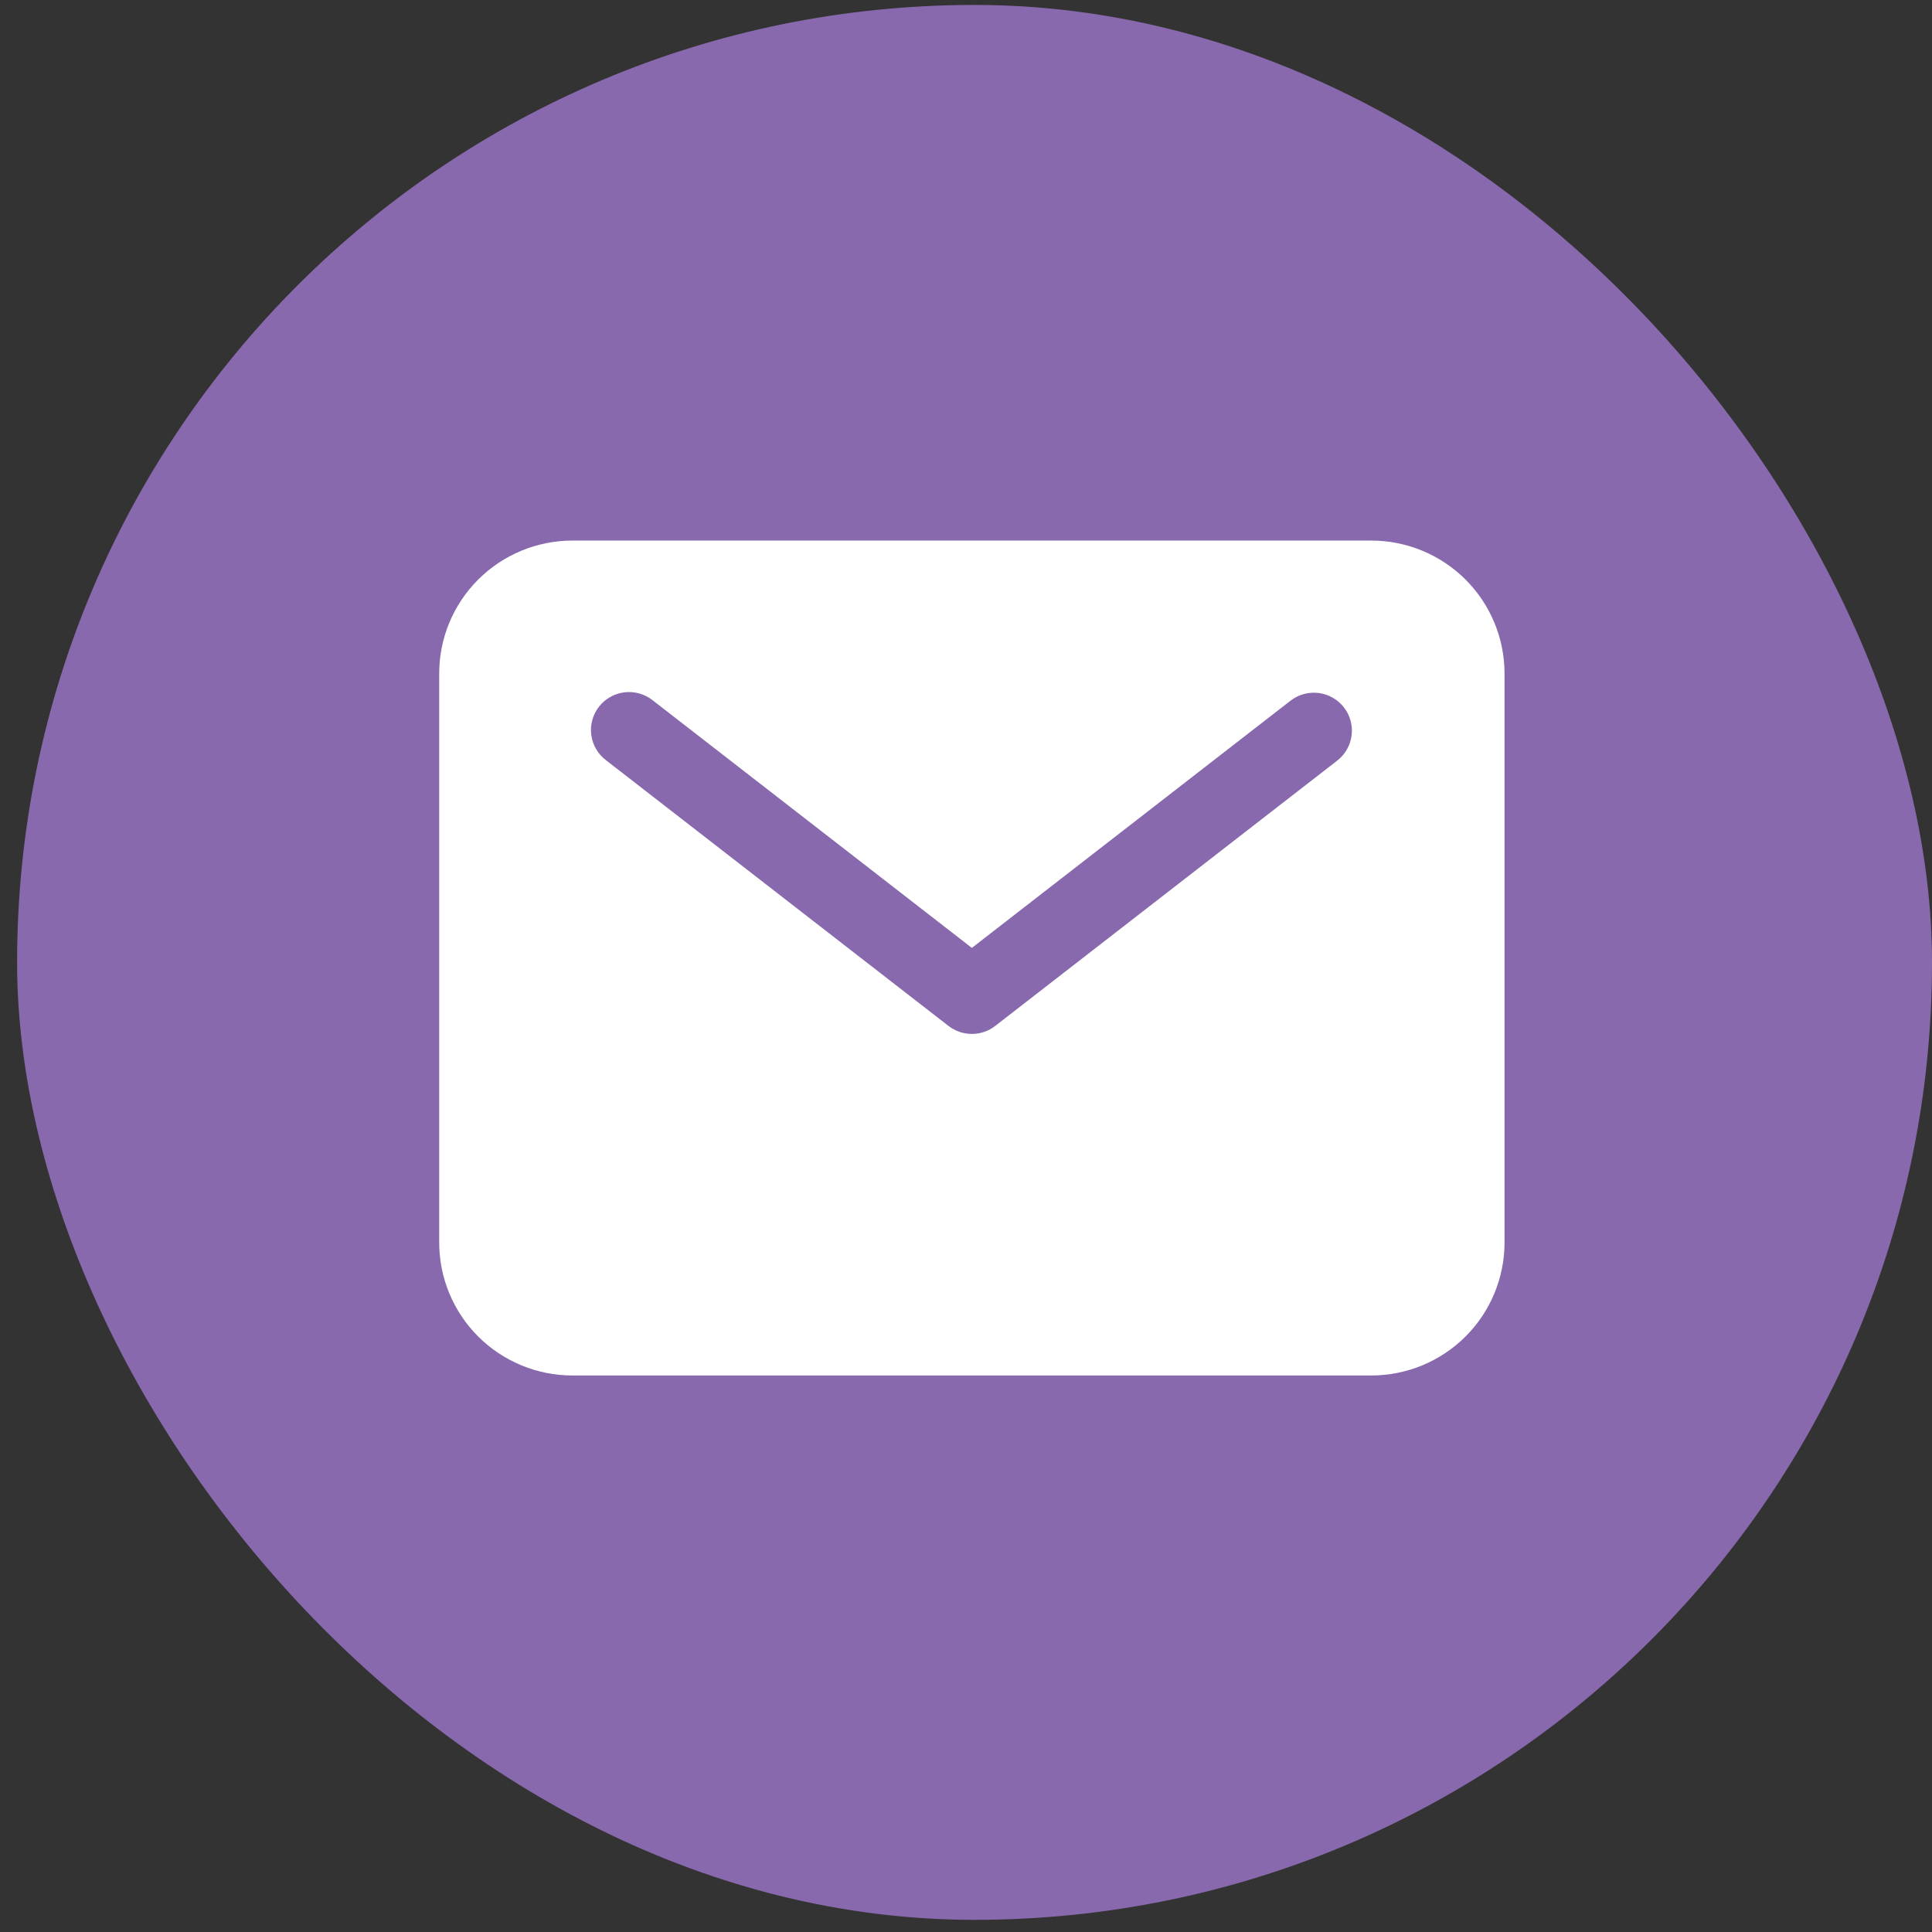
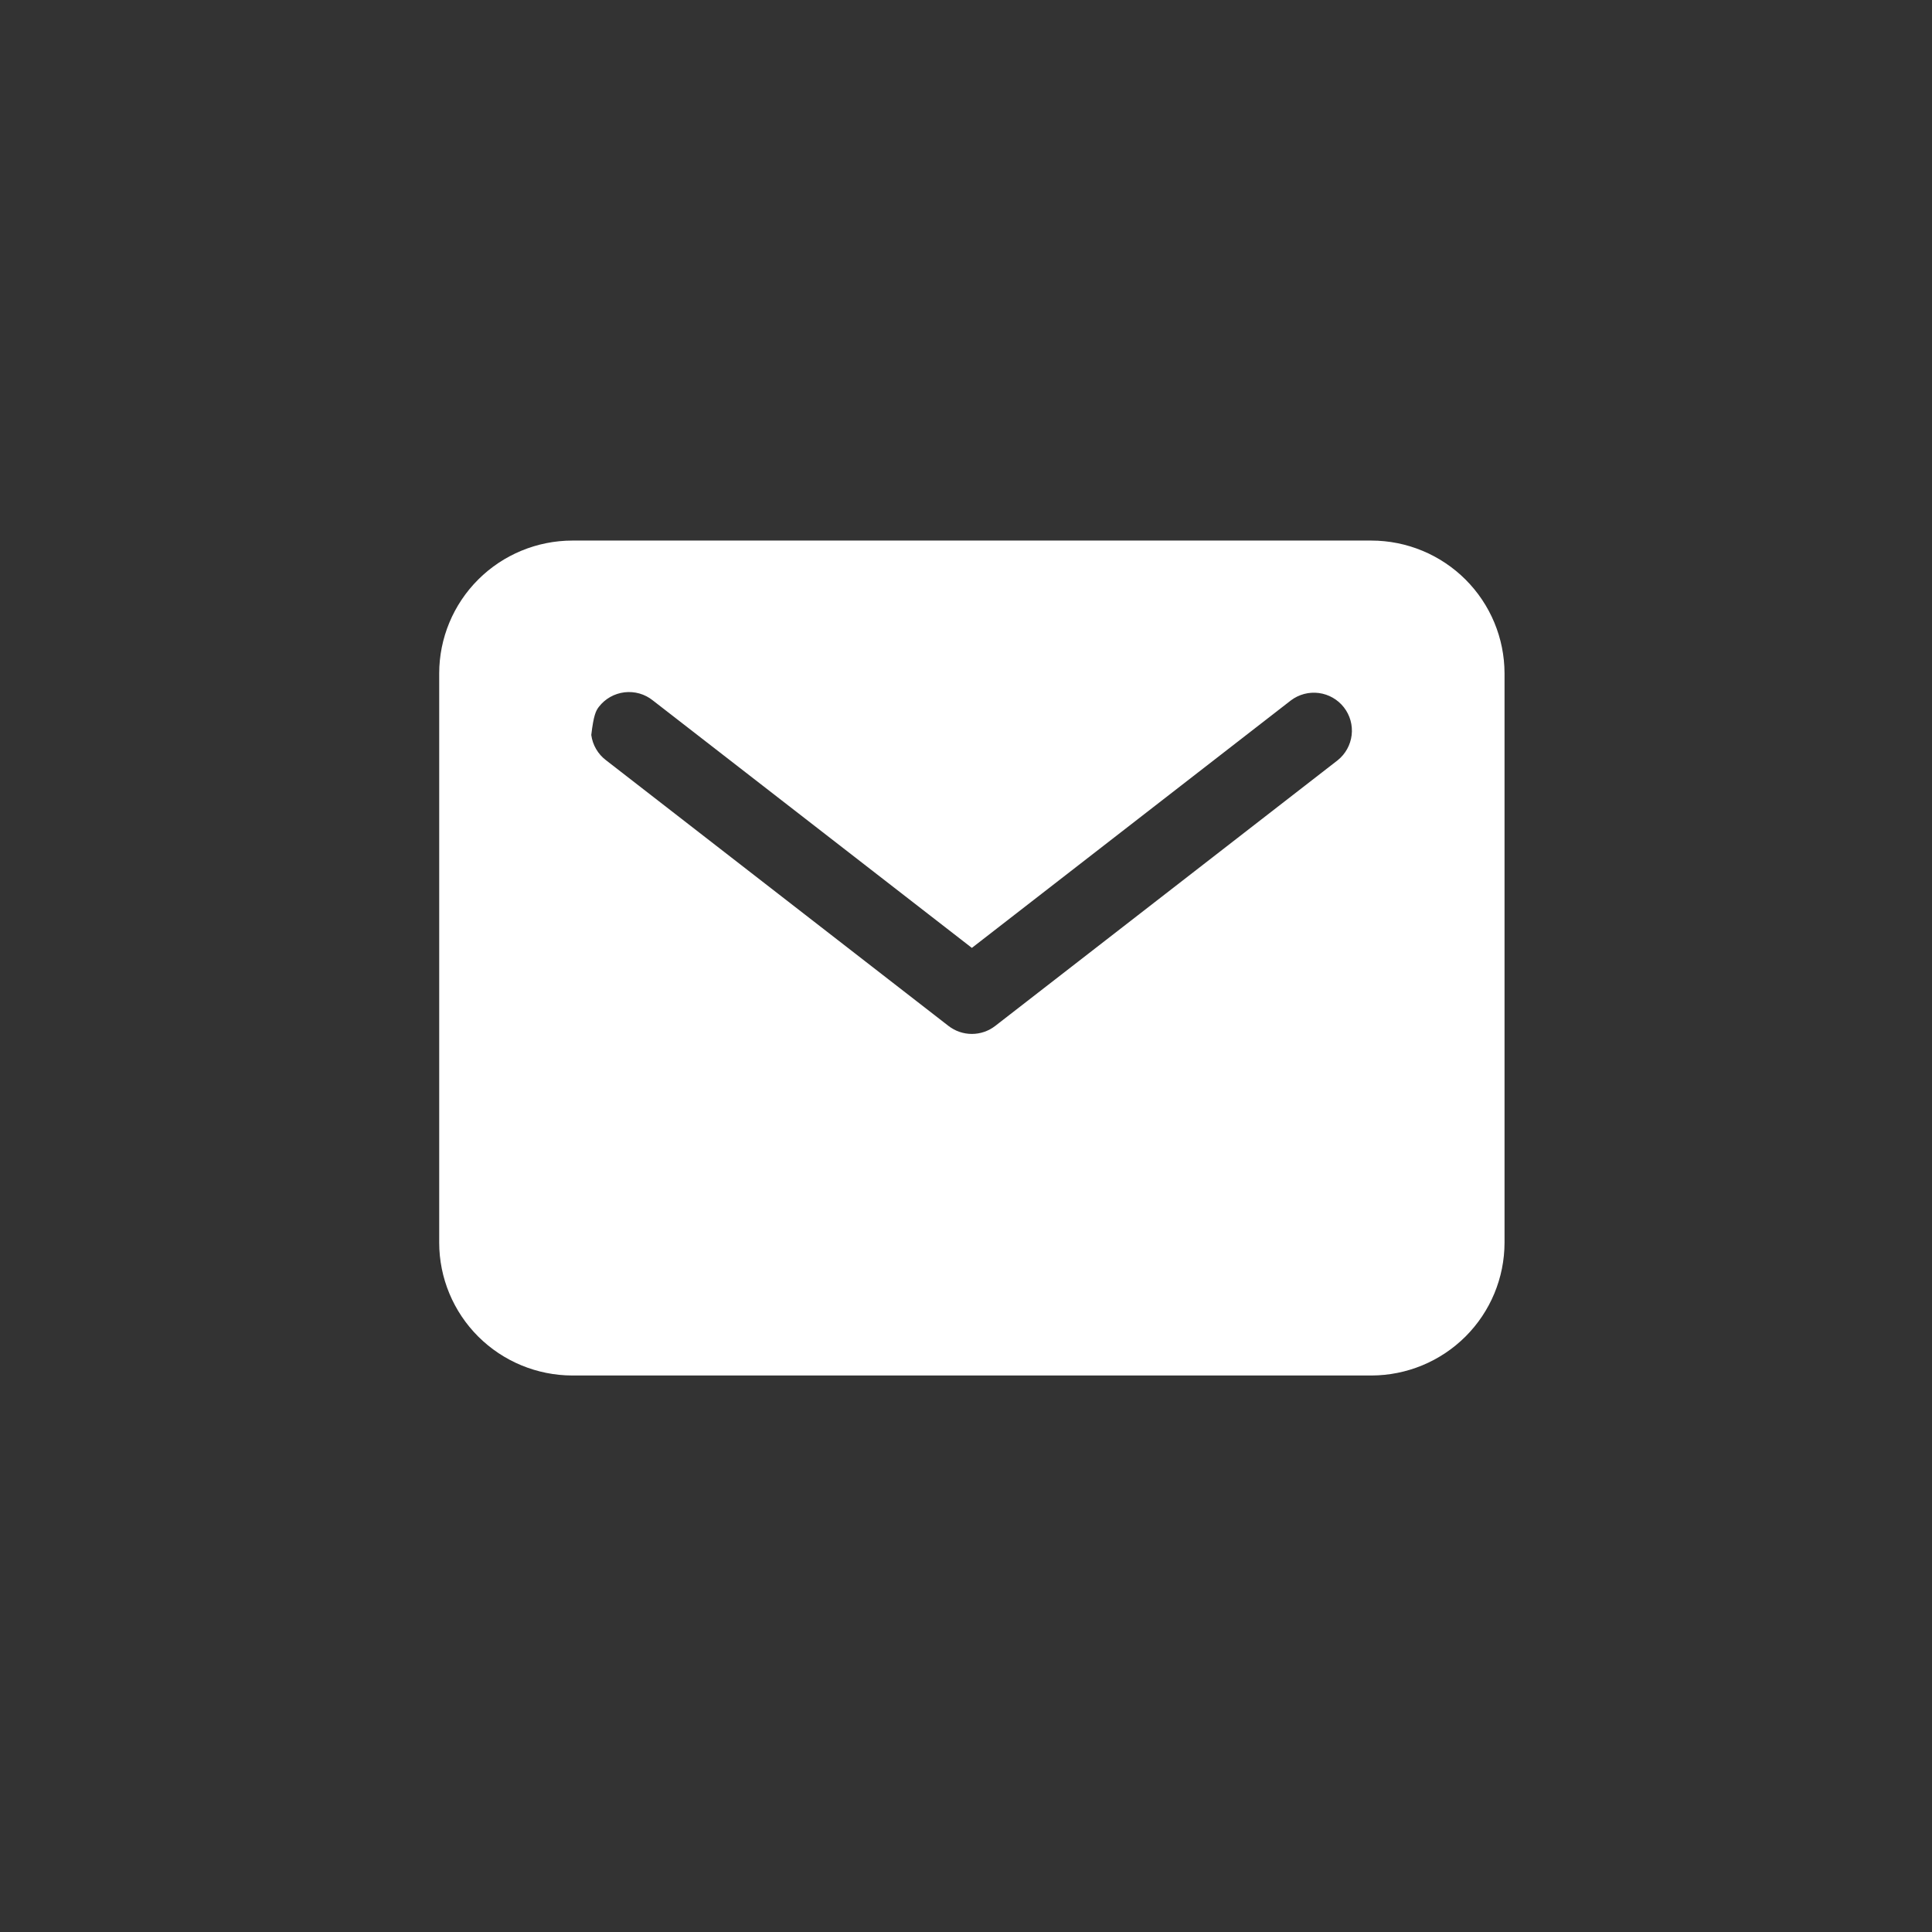
<svg xmlns="http://www.w3.org/2000/svg" width="113" height="113" viewBox="0 0 113 113" fill="none">
  <rect x="0" y="0" width="113" height="113" fill="#333333" stroke="none" />
-   <rect x="1" y="0.289" width="112" height="112" rx="56" fill="#8869AE" />
-   <path d="M80.209 31.617H33.476C31.411 31.619 29.431 32.439 27.971 33.895C26.511 35.352 25.69 37.326 25.688 39.386V72.682C25.69 74.741 26.511 76.716 27.971 78.173C29.431 79.629 31.411 80.448 33.476 80.451H80.209C82.274 80.448 84.254 79.629 85.714 78.173C87.174 76.716 87.995 74.741 87.998 72.682V39.386C87.995 37.326 87.174 35.352 85.714 33.895C84.254 32.439 82.274 31.619 80.209 31.617ZM78.237 44.468L58.208 60.006C57.818 60.309 57.337 60.473 56.843 60.473C56.348 60.473 55.867 60.309 55.477 60.006L35.449 44.468C35.213 44.291 35.016 44.069 34.867 43.814C34.718 43.56 34.622 43.279 34.583 42.988C34.545 42.696 34.565 42.4 34.642 42.116C34.719 41.832 34.852 41.566 35.033 41.334C35.214 41.102 35.439 40.908 35.696 40.763C35.953 40.619 36.236 40.527 36.529 40.492C36.822 40.458 37.118 40.482 37.402 40.562C37.685 40.643 37.95 40.78 38.18 40.964L56.843 55.441L75.505 40.964C75.972 40.612 76.558 40.458 77.138 40.534C77.718 40.611 78.244 40.912 78.603 41.372C78.962 41.833 79.125 42.416 79.056 42.995C78.987 43.574 78.693 44.103 78.237 44.468Z" fill="white" />
+   <path d="M80.209 31.617H33.476C31.411 31.619 29.431 32.439 27.971 33.895C26.511 35.352 25.69 37.326 25.688 39.386V72.682C25.69 74.741 26.511 76.716 27.971 78.173C29.431 79.629 31.411 80.448 33.476 80.451H80.209C82.274 80.448 84.254 79.629 85.714 78.173C87.174 76.716 87.995 74.741 87.998 72.682V39.386C87.995 37.326 87.174 35.352 85.714 33.895C84.254 32.439 82.274 31.619 80.209 31.617ZM78.237 44.468L58.208 60.006C57.818 60.309 57.337 60.473 56.843 60.473C56.348 60.473 55.867 60.309 55.477 60.006L35.449 44.468C35.213 44.291 35.016 44.069 34.867 43.814C34.718 43.56 34.622 43.279 34.583 42.988C34.719 41.832 34.852 41.566 35.033 41.334C35.214 41.102 35.439 40.908 35.696 40.763C35.953 40.619 36.236 40.527 36.529 40.492C36.822 40.458 37.118 40.482 37.402 40.562C37.685 40.643 37.95 40.78 38.18 40.964L56.843 55.441L75.505 40.964C75.972 40.612 76.558 40.458 77.138 40.534C77.718 40.611 78.244 40.912 78.603 41.372C78.962 41.833 79.125 42.416 79.056 42.995C78.987 43.574 78.693 44.103 78.237 44.468Z" fill="white" />
</svg>